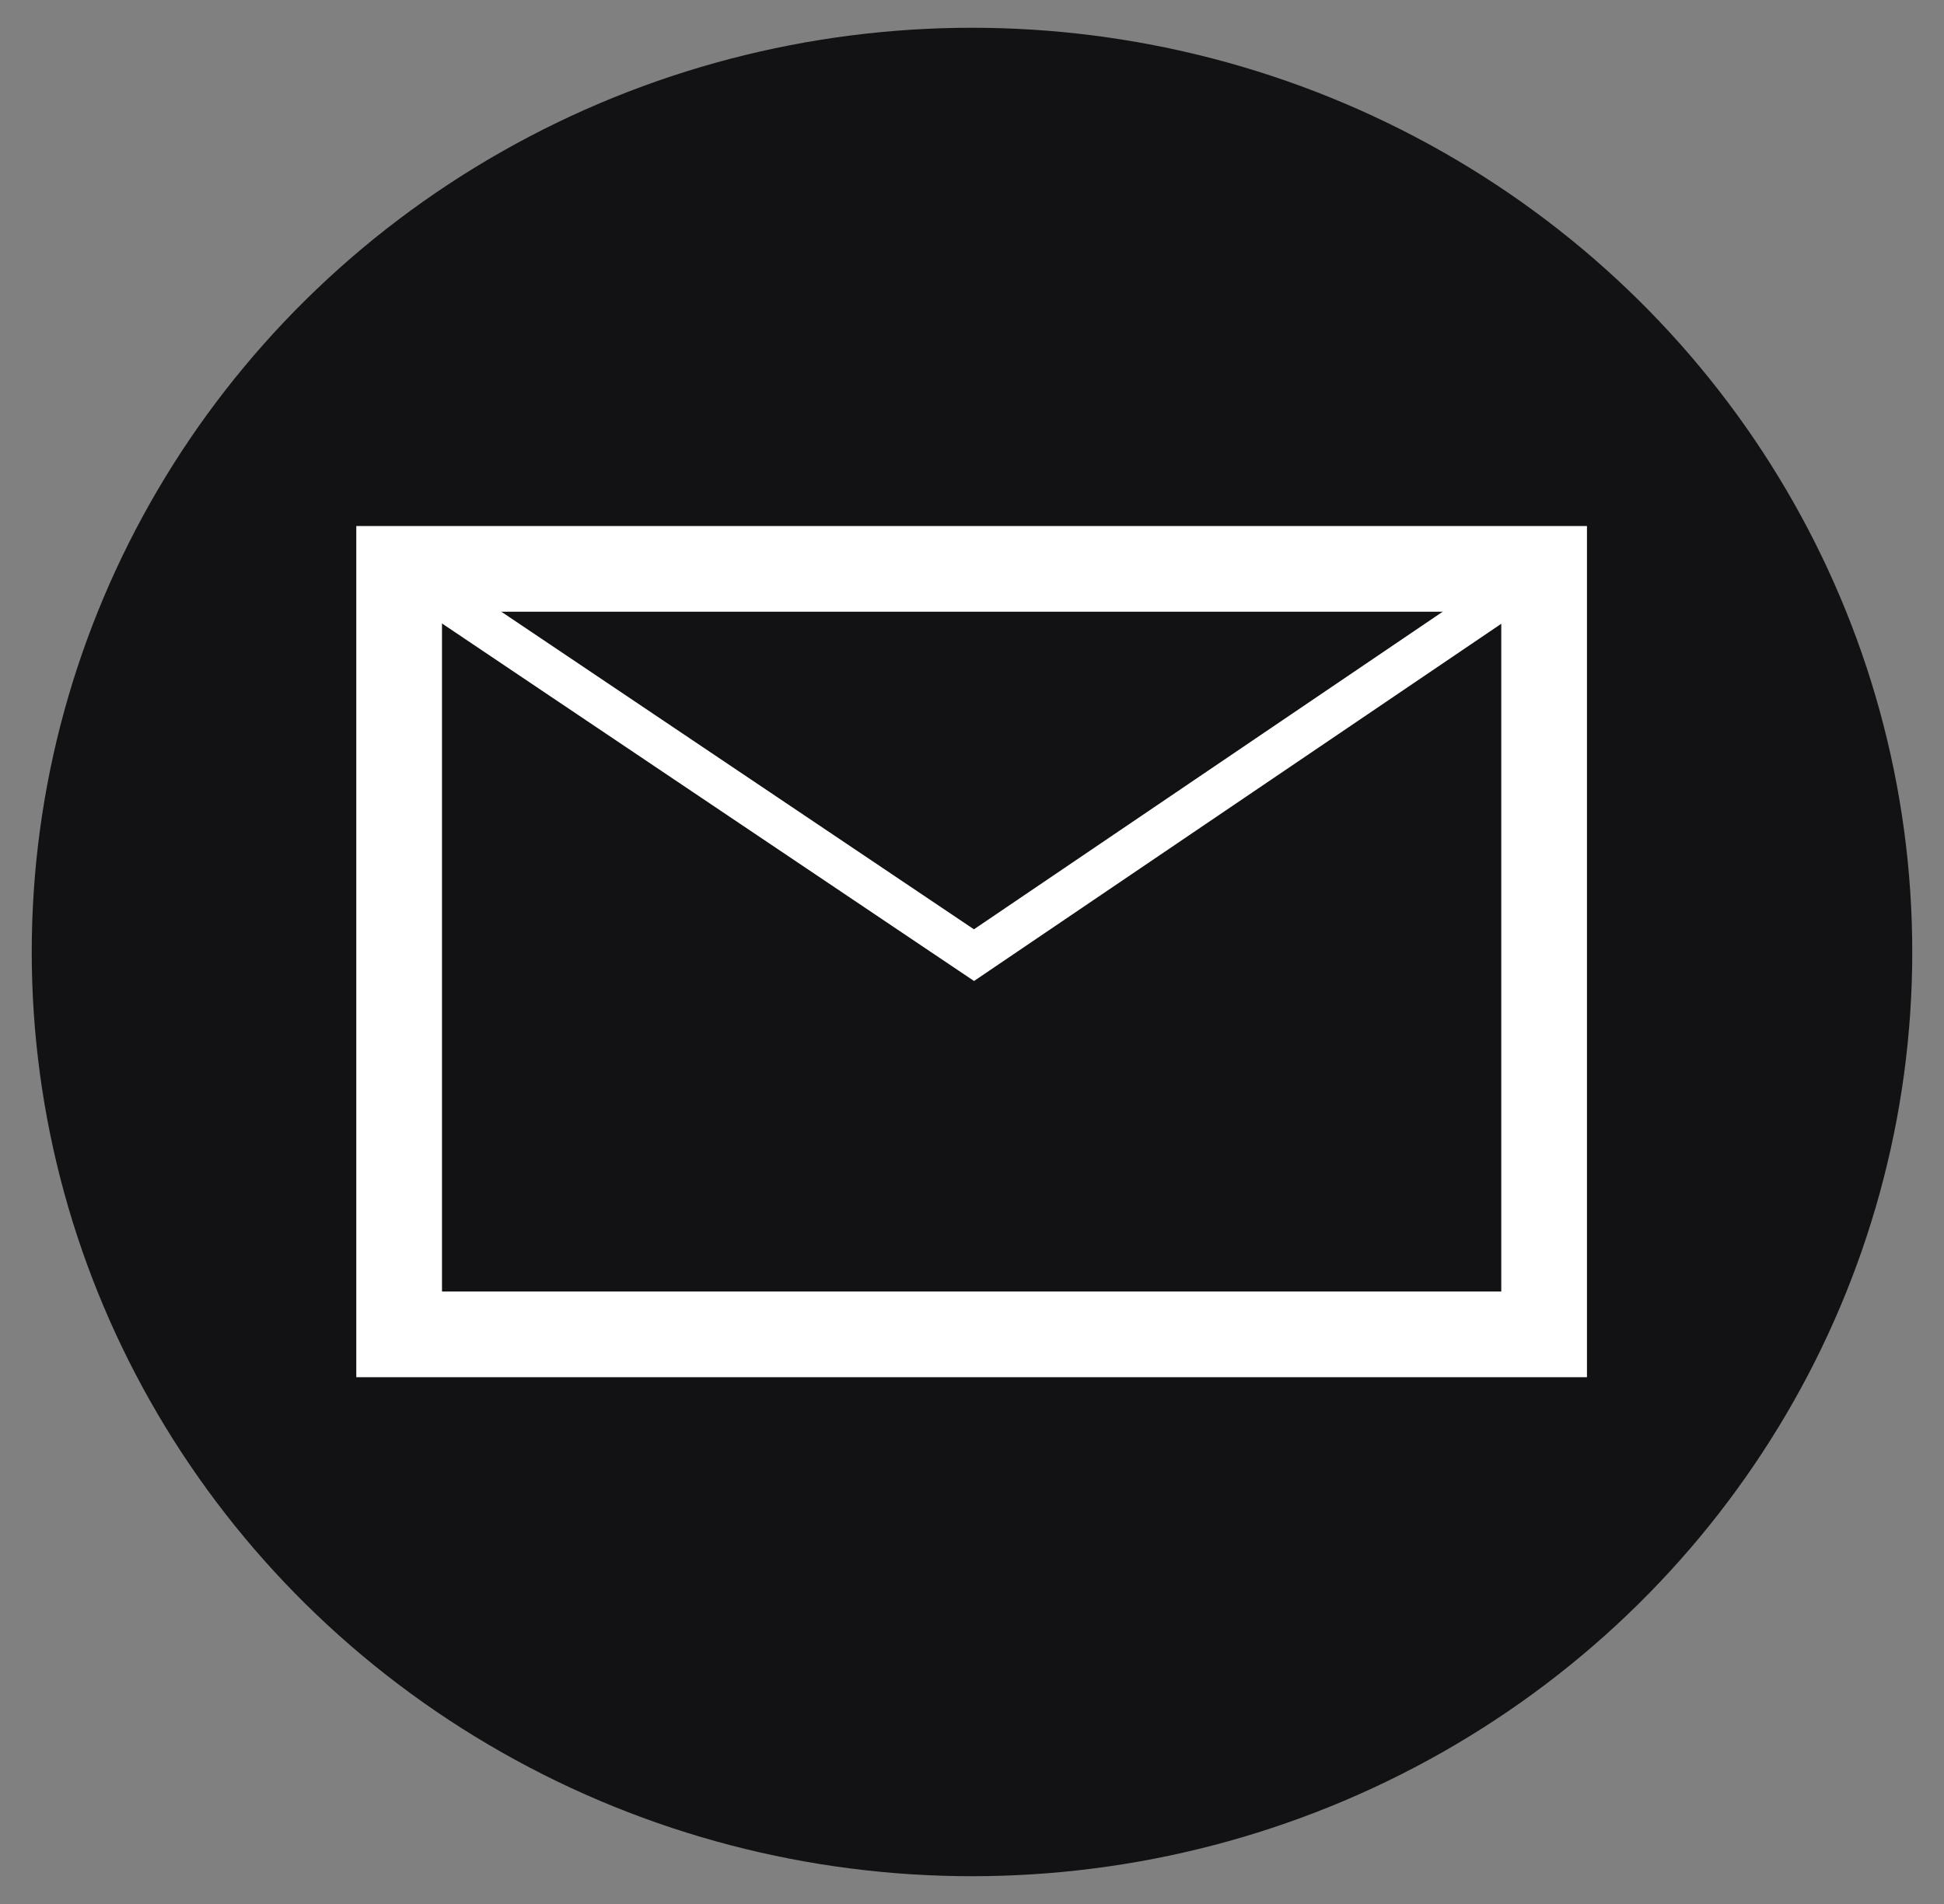
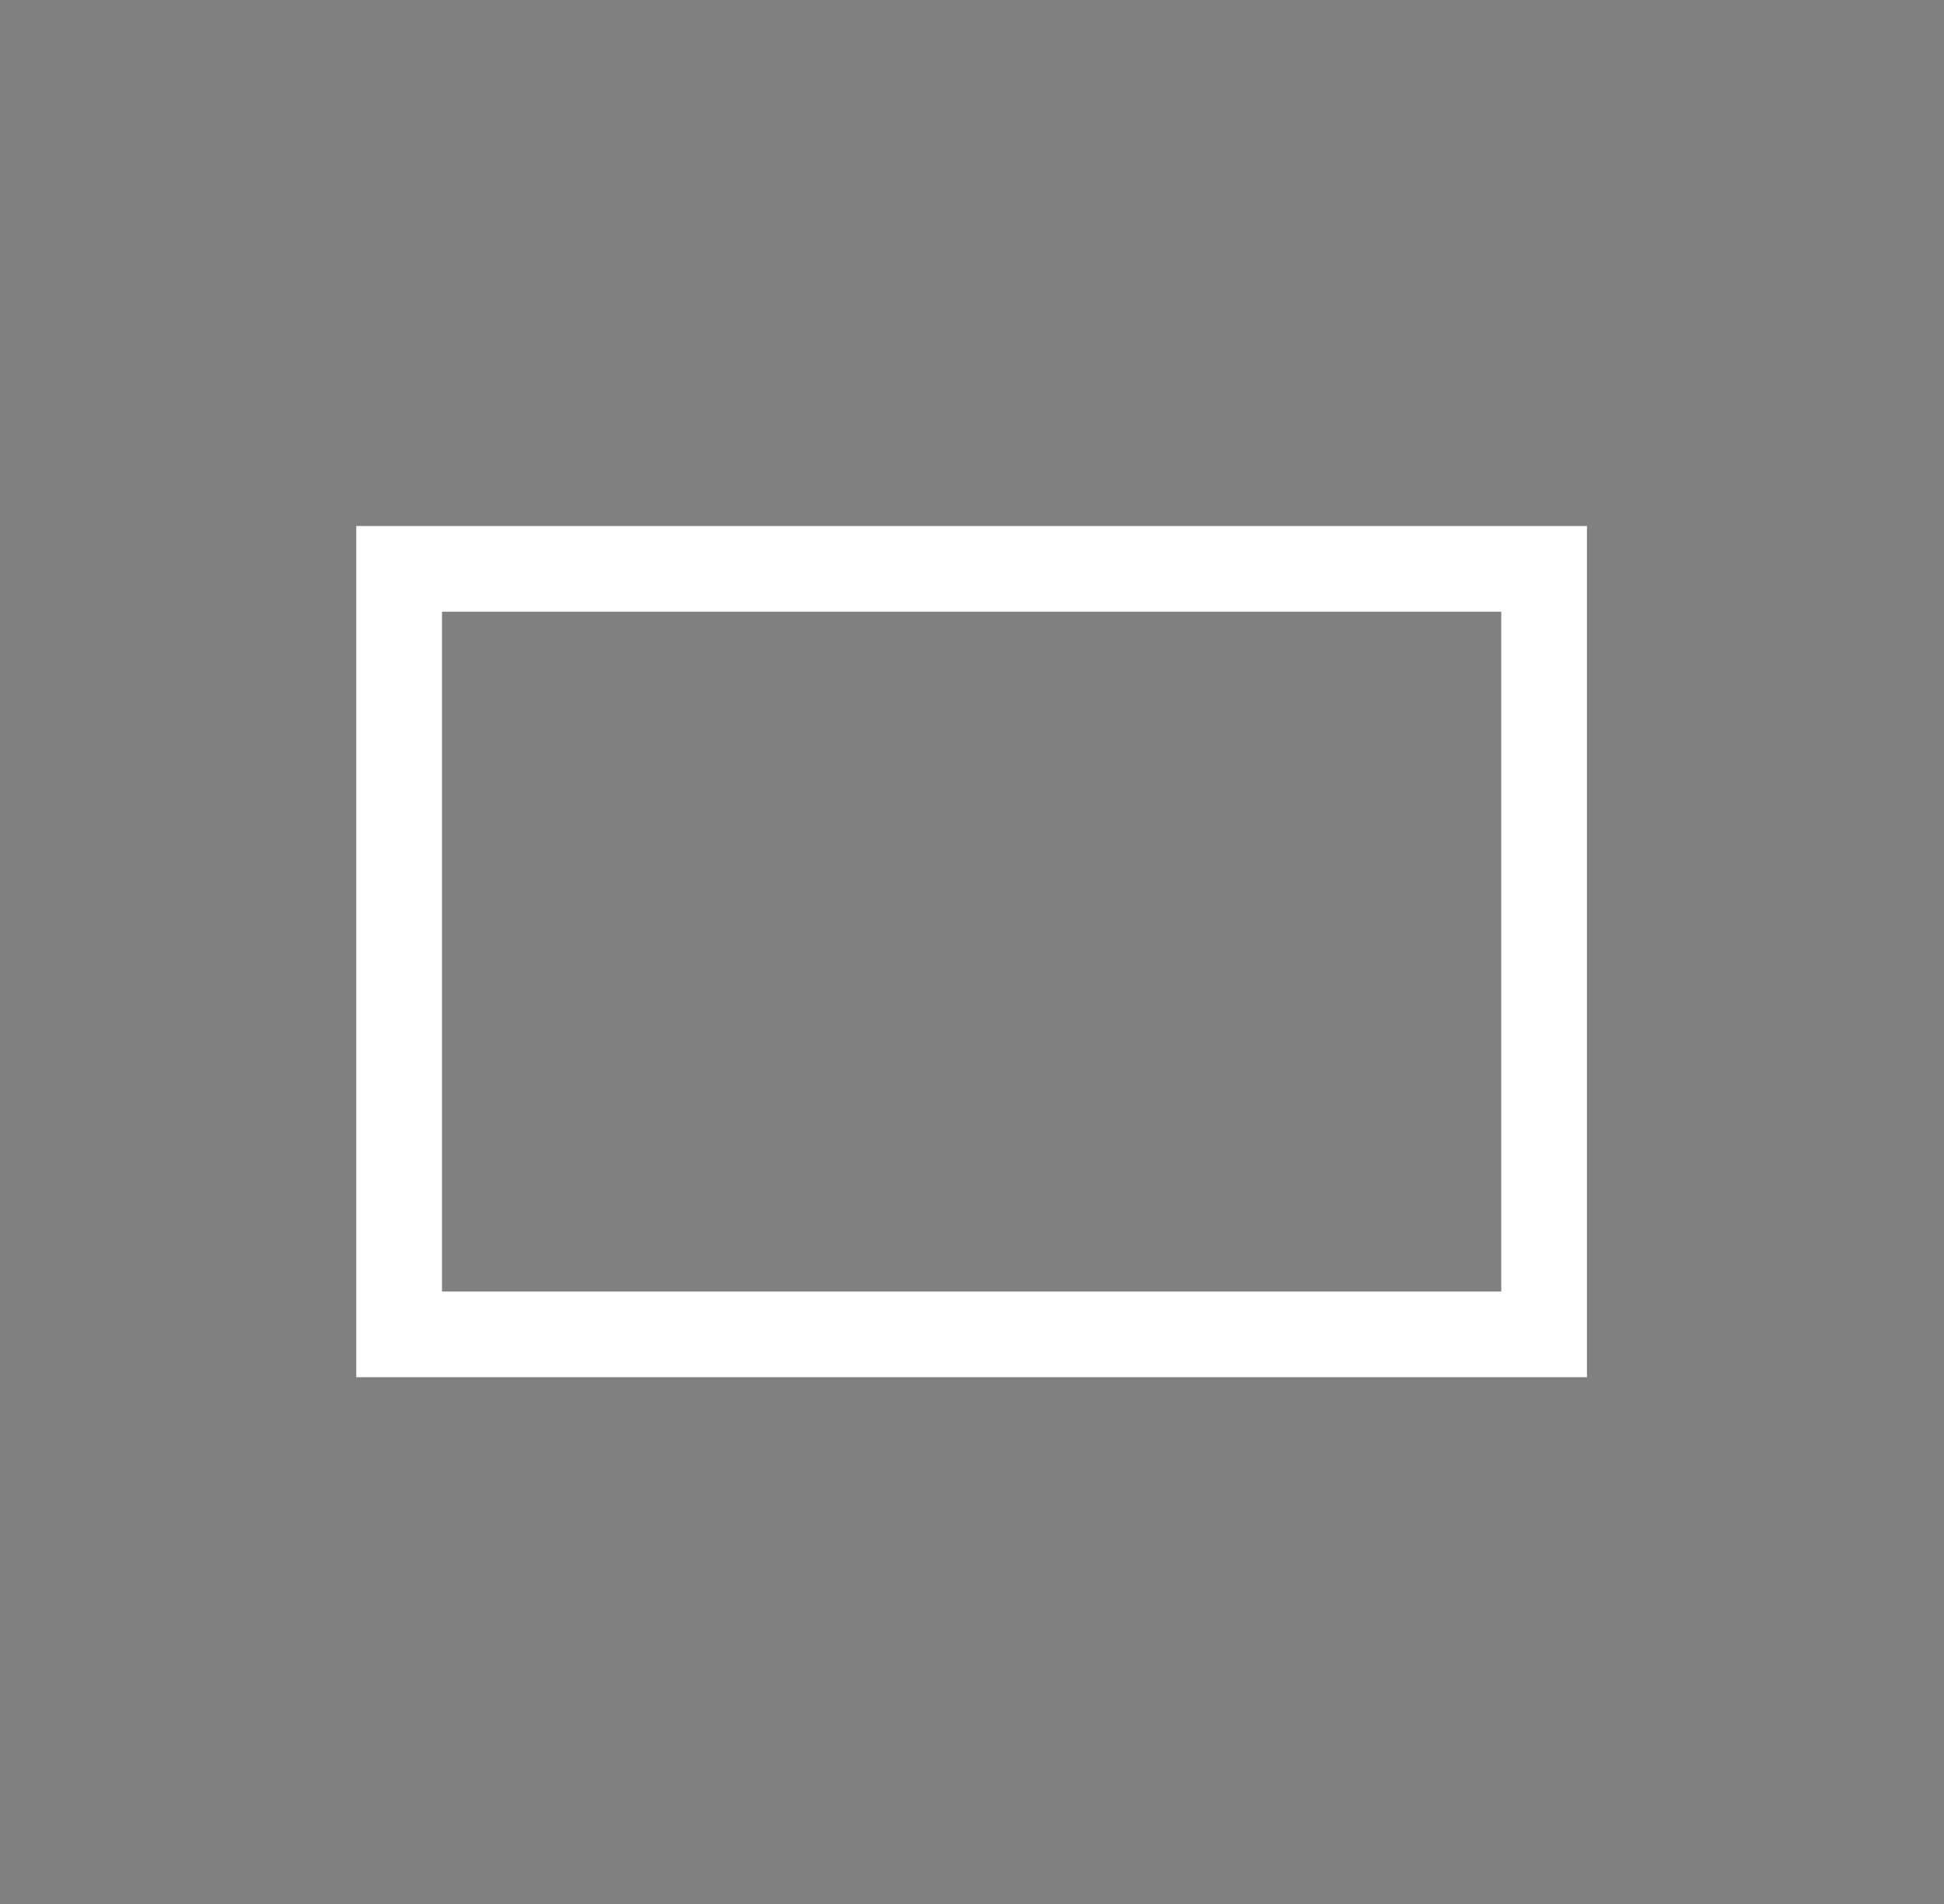
<svg xmlns="http://www.w3.org/2000/svg" xmlns:ns1="http://sodipodi.sourceforge.net/DTD/sodipodi-0.dtd" xmlns:ns2="http://www.inkscape.org/namespaces/inkscape" id="Layer_1" version="1.1" viewBox="0 0 49 48" ns1:docname="mail.svg" ns2:version="1.1.2 (b8e25be833, 2022-02-05)">
  <rect x="0" y="0" width="49" height="48" fill="#808080" stroke="none" />
  <ns1:namedview id="namedview11" pagecolor="#ffffff" bordercolor="#666666" borderopacity="1.0" ns2:pageshadow="2" ns2:pageopacity="0.0" ns2:pagecheckerboard="0" showgrid="false" ns2:zoom="18.1875" ns2:cx="23.917526" ns2:cy="23.972509" ns2:window-width="3840" ns2:window-height="2054" ns2:window-x="-11" ns2:window-y="-11" ns2:window-maximized="1" ns2:current-layer="Layer_1" />
  <defs id="defs4">
    <ns2:path-effect effect="powerstroke" id="path-effect1830" is_visible="true" lpeversion="1" offset_points="11,18.868" not_jump="false" sort_points="true" interpolator_type="CubicBezierJohan" interpolator_beta="0.2" start_linecap_type="zerowidth" linejoin_type="extrp_arc" miter_limit="4" scale_width="1" end_linecap_type="zerowidth" />
    <style id="style2">
      .st0 {
        fill: #121214;
      }

      .st1 {
        fill: #fff;
      }
    </style>
  </defs>
-   <ellipse class="st0" cx="24.5" cy="24" rx="23.7" ry="23.3" id="ellipse6" />
  <g id="g2093" transform="matrix(1.08,0,0,1.08,0.857,-0.445)">
    <rect style="fill:none;stroke:#ffffff;stroke-width:2;stroke-miterlimit:4;stroke-dasharray:none;stop-color:#000000" id="rect1858" width="26.722" height="17.869" x="8.522" y="13.691" />
-     <path style="fill:none;stroke:#ffffff;stroke-width:1px;stroke-linecap:butt;stroke-linejoin:miter;stroke-opacity:1" d="m 8.522,13.691 13.416,9.017 13.306,-9.017" id="path1973" />
  </g>
</svg>